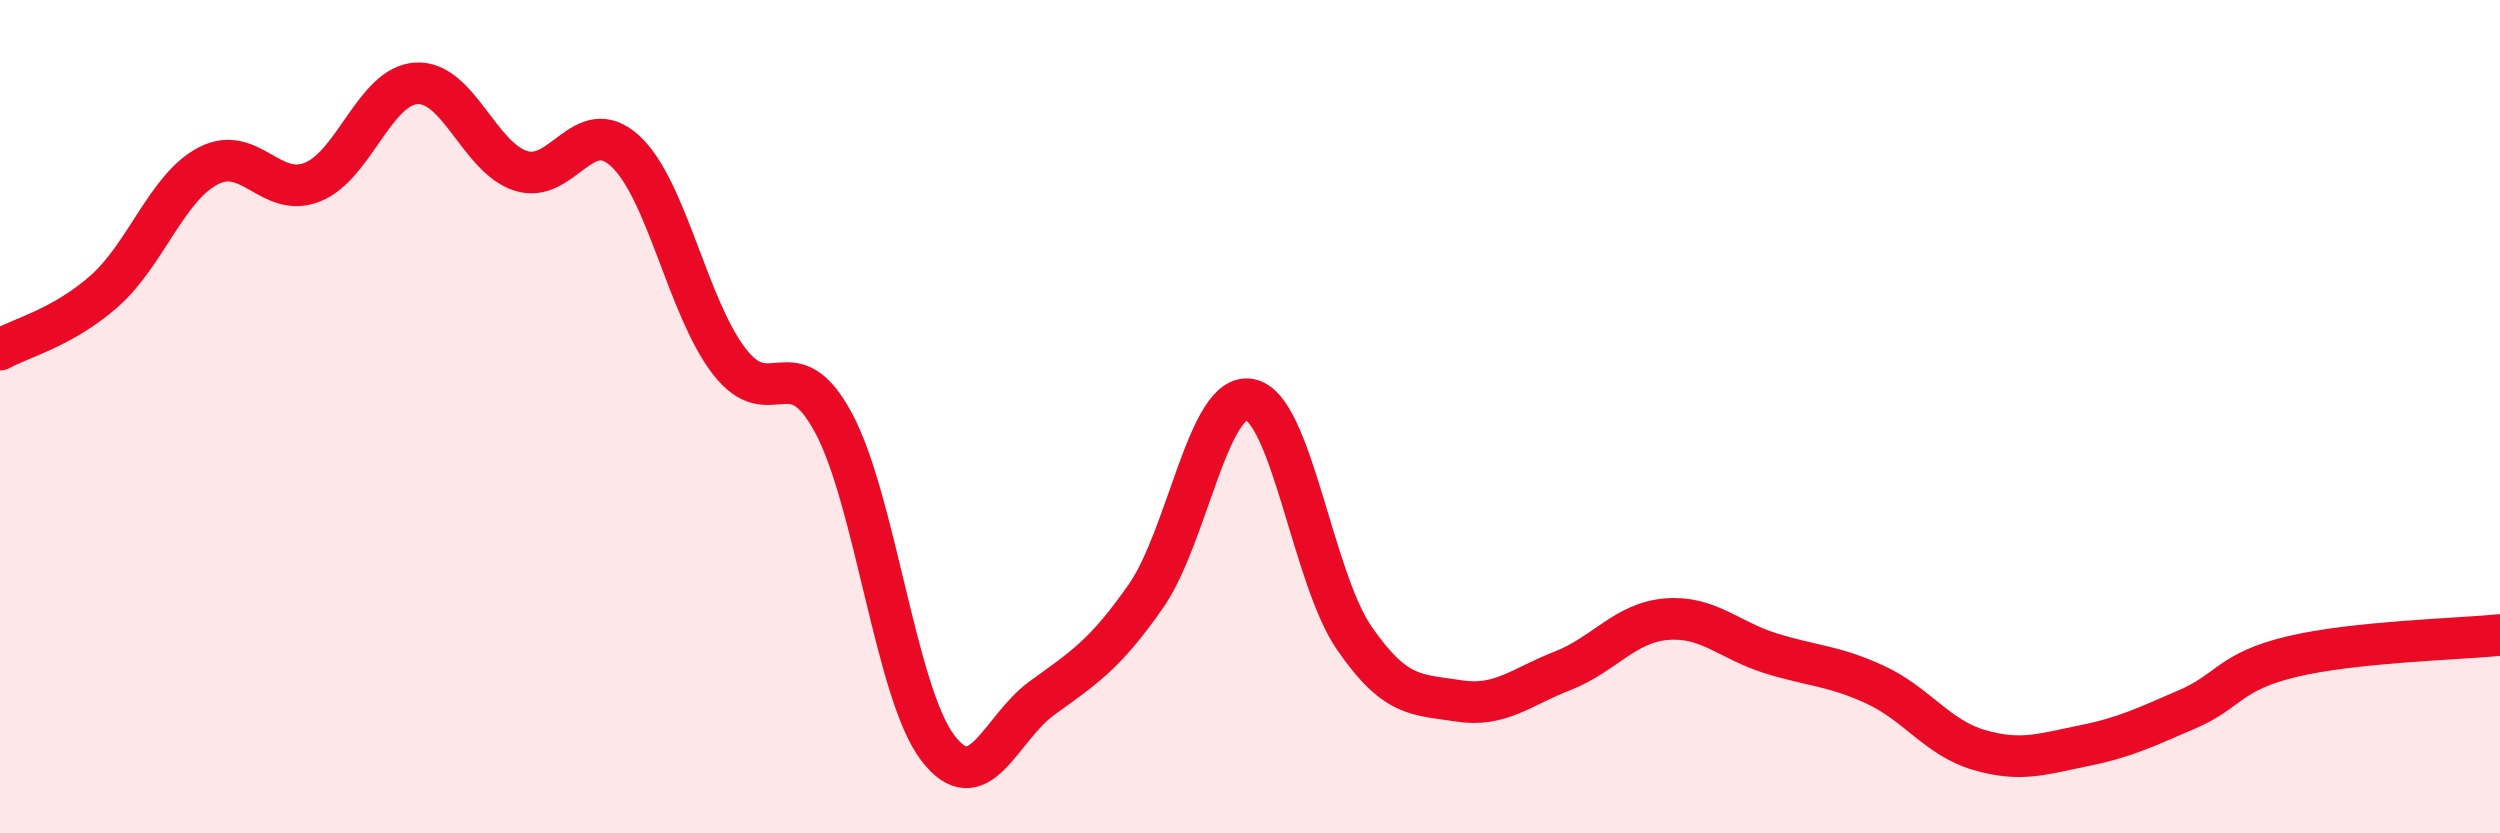
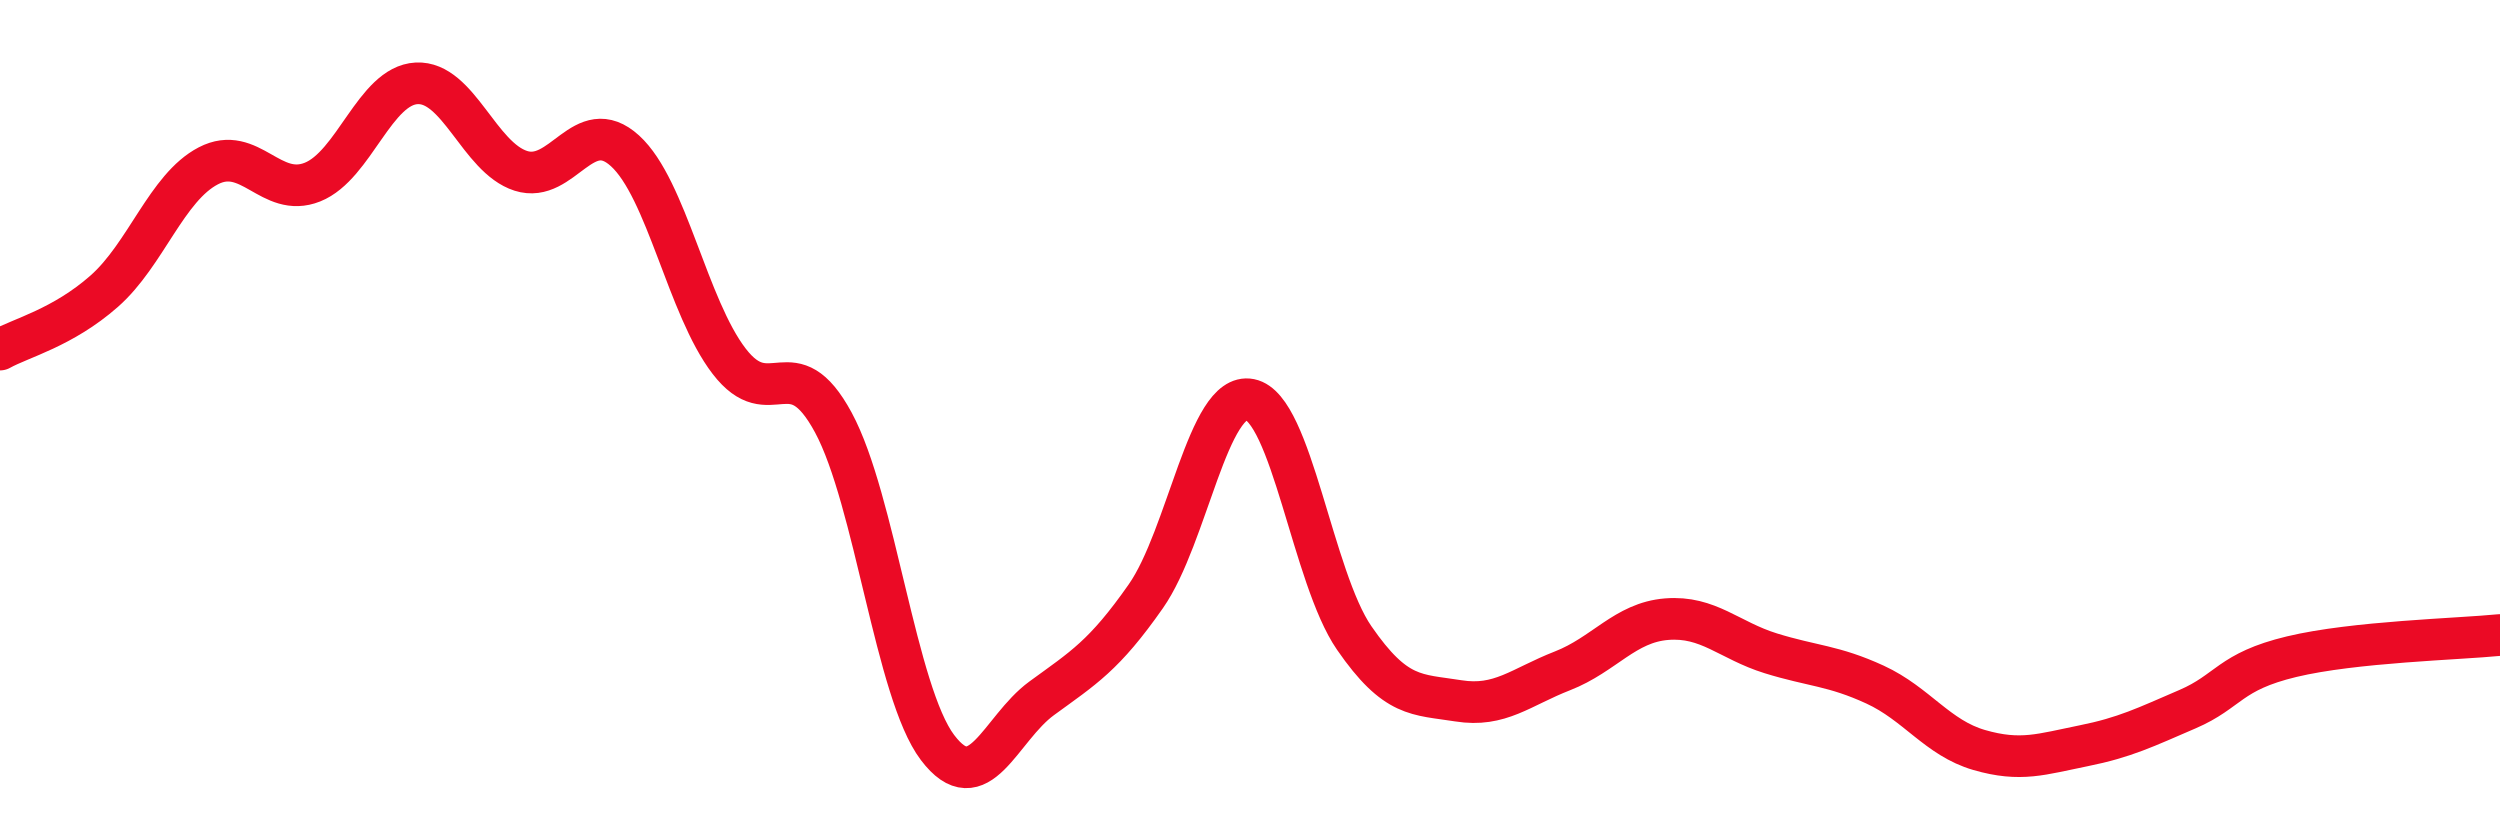
<svg xmlns="http://www.w3.org/2000/svg" width="60" height="20" viewBox="0 0 60 20">
-   <path d="M 0,8.39 C 0.5,8.11 1.5,7.87 2.5,6.99 C 3.5,6.11 4,4.5 5,3.98 C 6,3.46 6.5,4.77 7.5,4.37 C 8.5,3.97 9,2.05 10,2 C 11,1.95 11.5,3.78 12.5,4.1 C 13.5,4.42 14,2.71 15,3.62 C 16,4.53 16.5,7.37 17.5,8.67 C 18.5,9.97 19,8.29 20,10.14 C 21,11.99 21.5,16.62 22.5,17.94 C 23.5,19.26 24,17.49 25,16.76 C 26,16.03 26.5,15.74 27.5,14.31 C 28.5,12.88 29,9.39 30,9.59 C 31,9.79 31.5,13.86 32.5,15.31 C 33.5,16.76 34,16.66 35,16.82 C 36,16.98 36.5,16.49 37.5,16.1 C 38.5,15.71 39,14.94 40,14.86 C 41,14.78 41.5,15.37 42.5,15.68 C 43.5,15.99 44,15.97 45,16.43 C 46,16.89 46.5,17.71 47.5,18 C 48.5,18.29 49,18.1 50,17.9 C 51,17.7 51.5,17.45 52.5,17.02 C 53.5,16.59 53.5,16.12 55,15.76 C 56.5,15.4 59,15.34 60,15.24L60 20L0 20Z" fill="#EB0A25" opacity="0.1" stroke-linecap="round" stroke-linejoin="round" />
  <path d="M 0,8.39 C 0.5,8.11 1.5,7.87 2.5,6.99 C 3.5,6.11 4,4.5 5,3.98 C 6,3.46 6.5,4.77 7.5,4.37 C 8.5,3.97 9,2.05 10,2 C 11,1.95 11.5,3.78 12.5,4.1 C 13.5,4.42 14,2.71 15,3.62 C 16,4.53 16.5,7.37 17.5,8.67 C 18.5,9.97 19,8.29 20,10.14 C 21,11.99 21.5,16.62 22.5,17.94 C 23.5,19.26 24,17.49 25,16.76 C 26,16.03 26.5,15.74 27.5,14.31 C 28.5,12.88 29,9.39 30,9.59 C 31,9.79 31.5,13.86 32.5,15.31 C 33.5,16.76 34,16.66 35,16.82 C 36,16.98 36.5,16.49 37.5,16.1 C 38.5,15.71 39,14.94 40,14.86 C 41,14.78 41.5,15.37 42.5,15.68 C 43.5,15.99 44,15.97 45,16.43 C 46,16.89 46.5,17.71 47.5,18 C 48.5,18.29 49,18.1 50,17.9 C 51,17.7 51.5,17.45 52.5,17.02 C 53.5,16.59 53.5,16.12 55,15.76 C 56.5,15.4 59,15.34 60,15.24" stroke="#EB0A25" stroke-width="1" fill="none" stroke-linecap="round" stroke-linejoin="round" />
</svg>